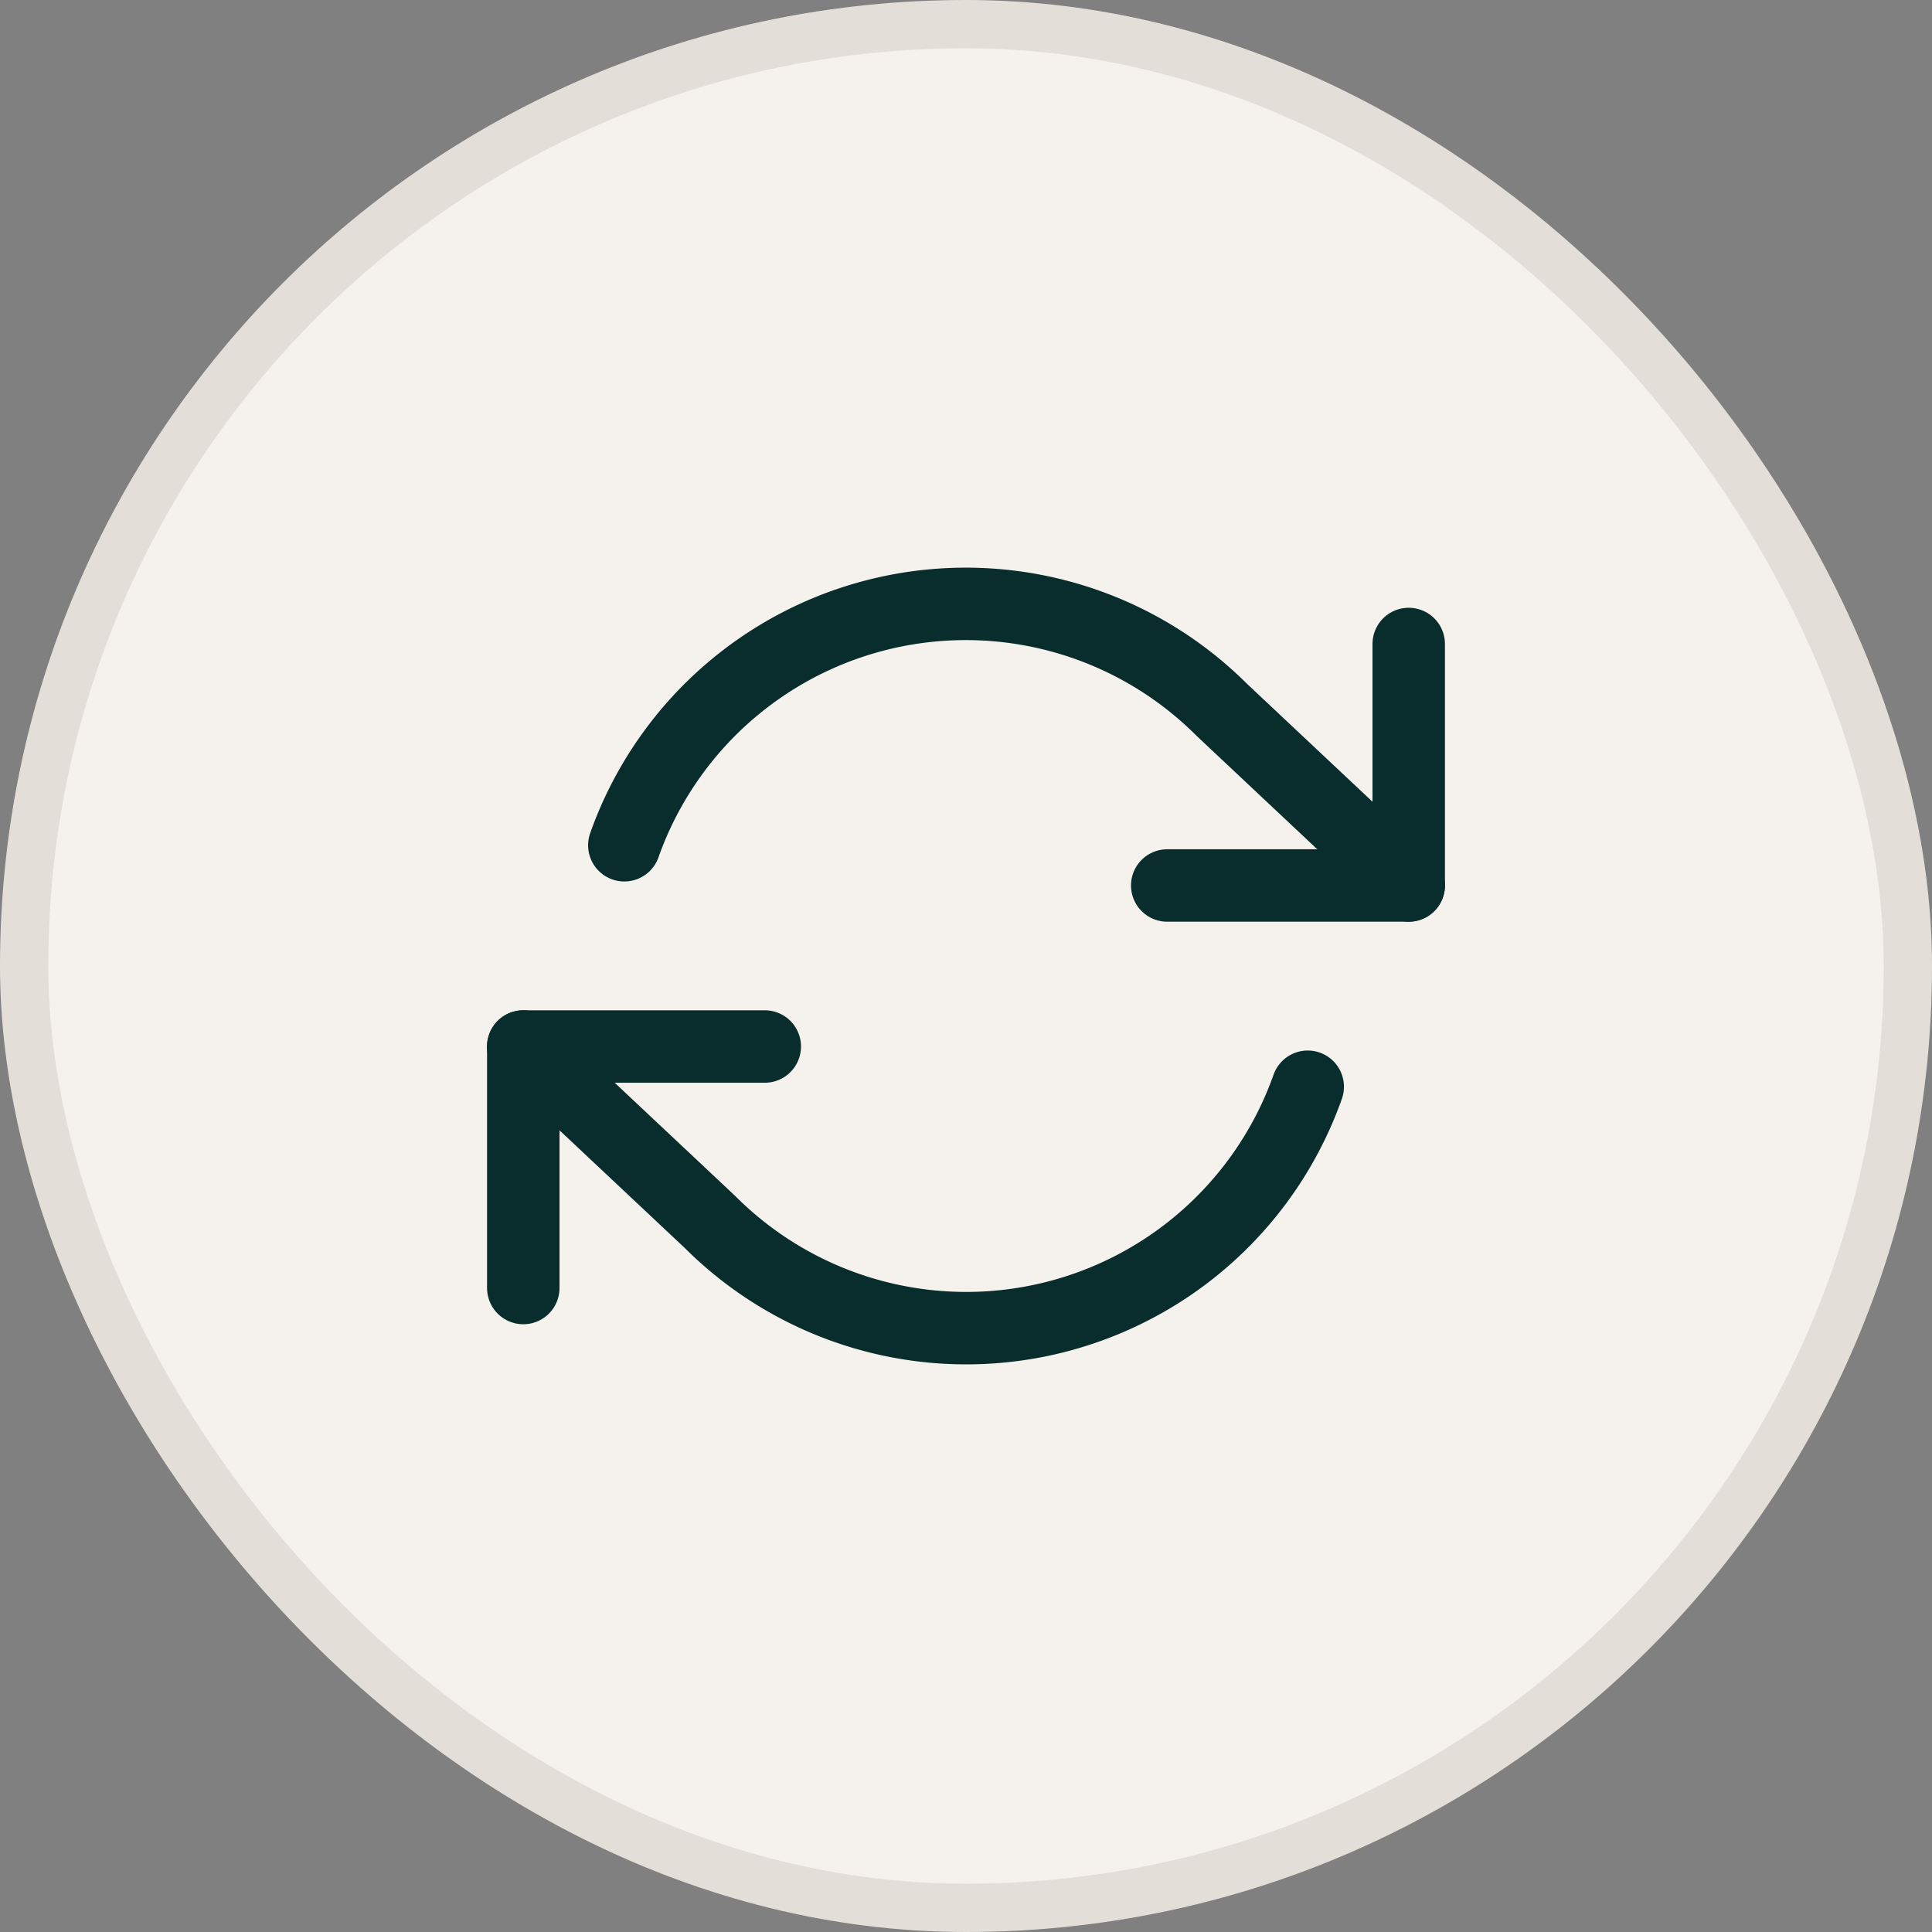
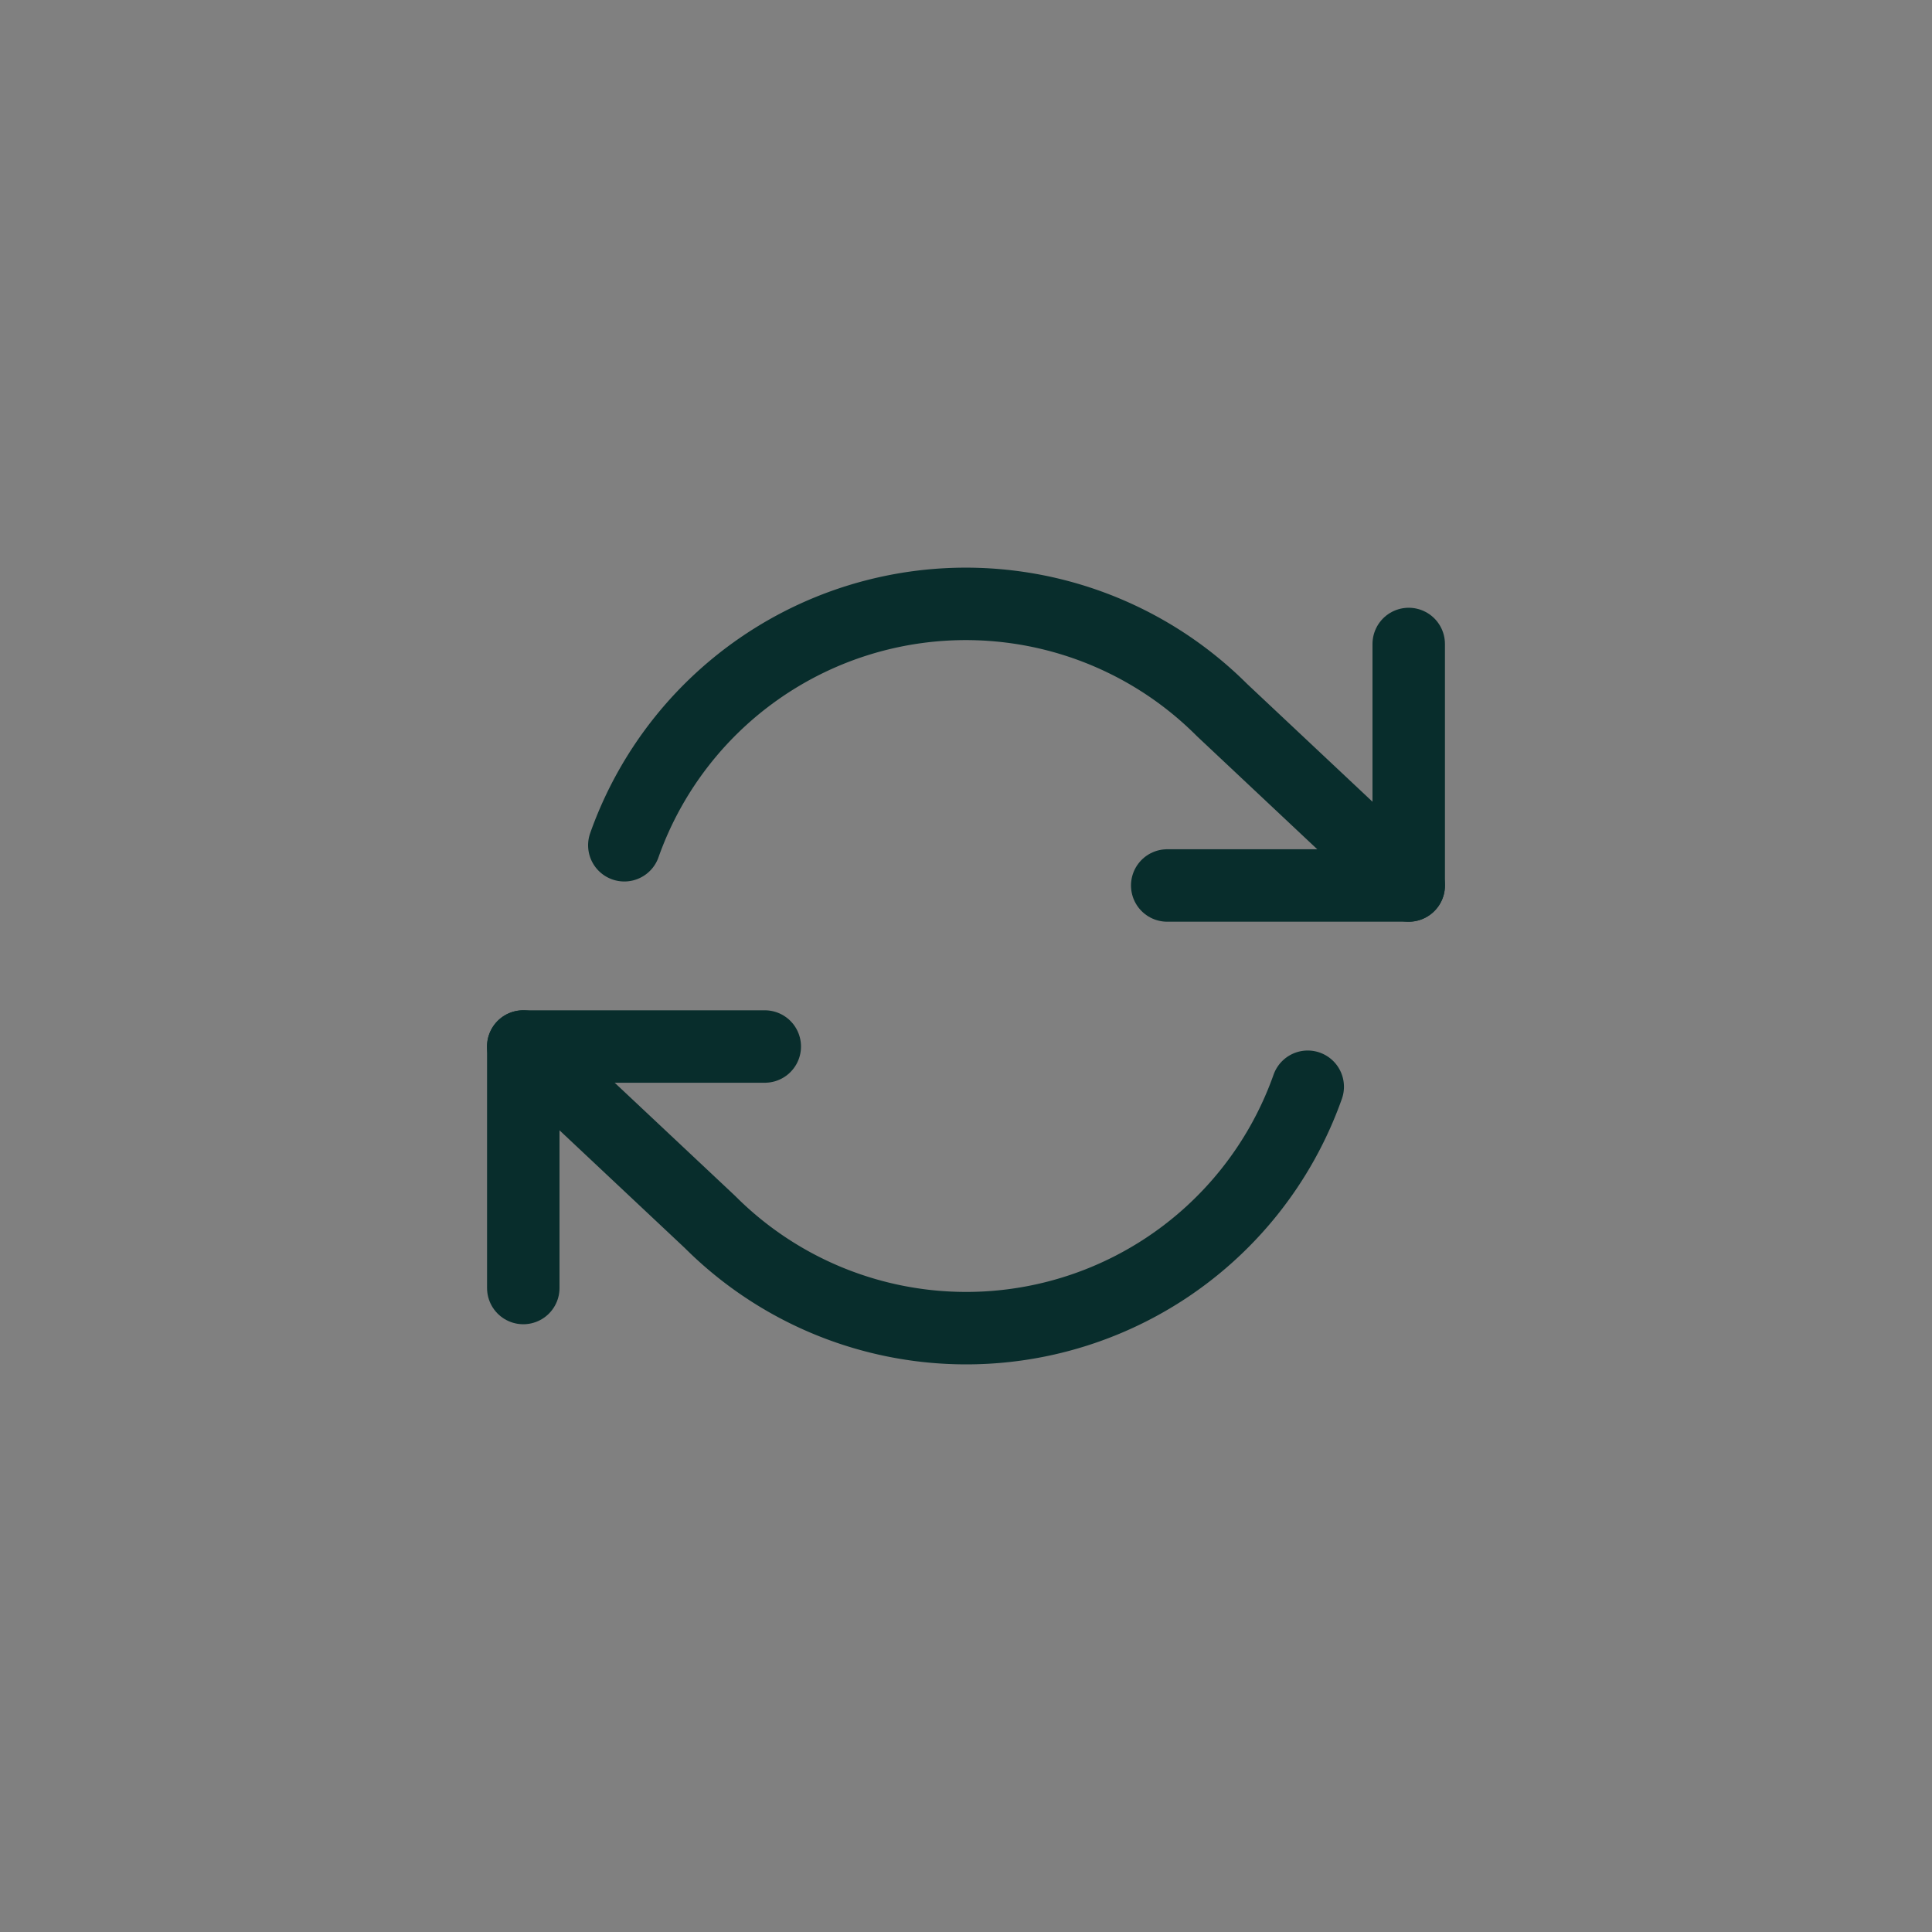
<svg xmlns="http://www.w3.org/2000/svg" fill="none" viewBox="0 0 40 40">
  <rect x="0" y="0" width="40" height="40" fill="#808080" stroke="none" />
-   <rect width="39" height="39" x=".5" y=".5" fill="#F5F2ED" rx="19.5" />
-   <rect width="39" height="39" x=".5" y=".5" stroke="#E3DFD8" rx="19.5" />
  <path stroke="#082D2C" stroke-linecap="round" stroke-linejoin="round" stroke-width="1.5" d="M29.166 13.333v5h-5M10.834 26.667v-5h5" />
  <path stroke="#082D2C" stroke-linecap="round" stroke-linejoin="round" stroke-width="1.5" d="M12.926 17.5A7.5 7.5 0 0 1 25.3 14.7l3.866 3.633m-18.333 3.334 3.867 3.633a7.5 7.5 0 0 0 12.375-2.8" />
</svg>